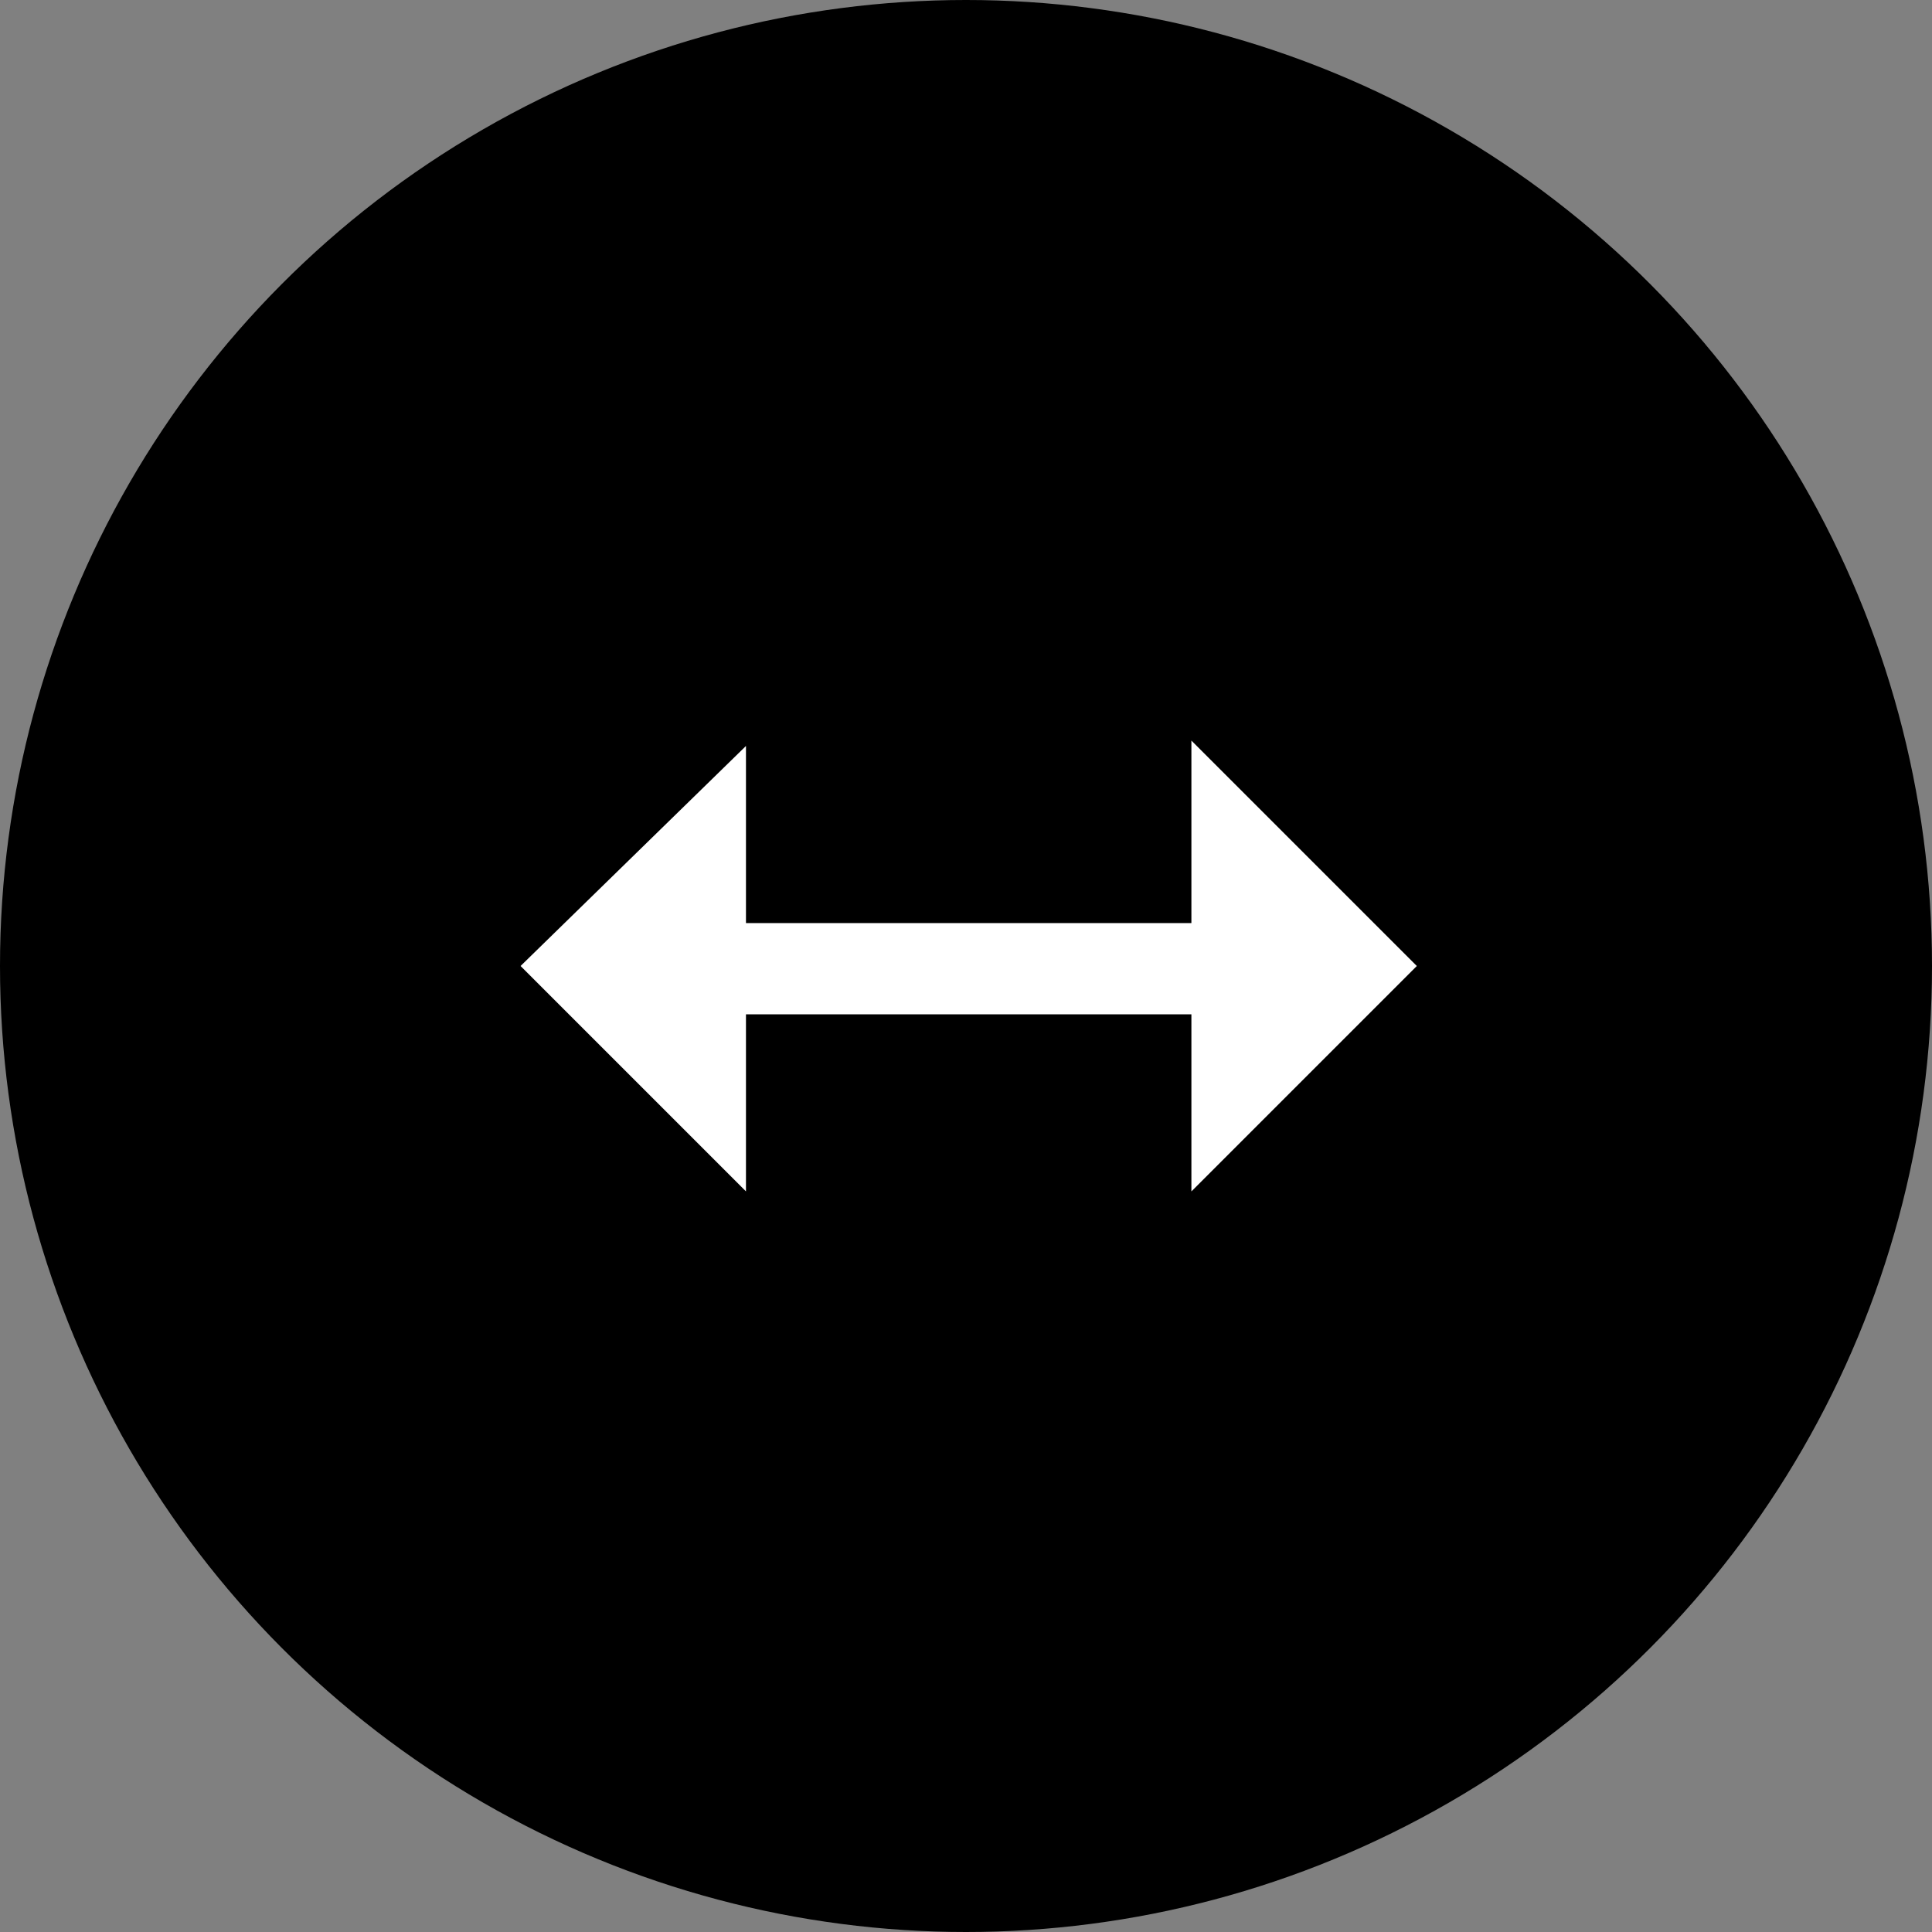
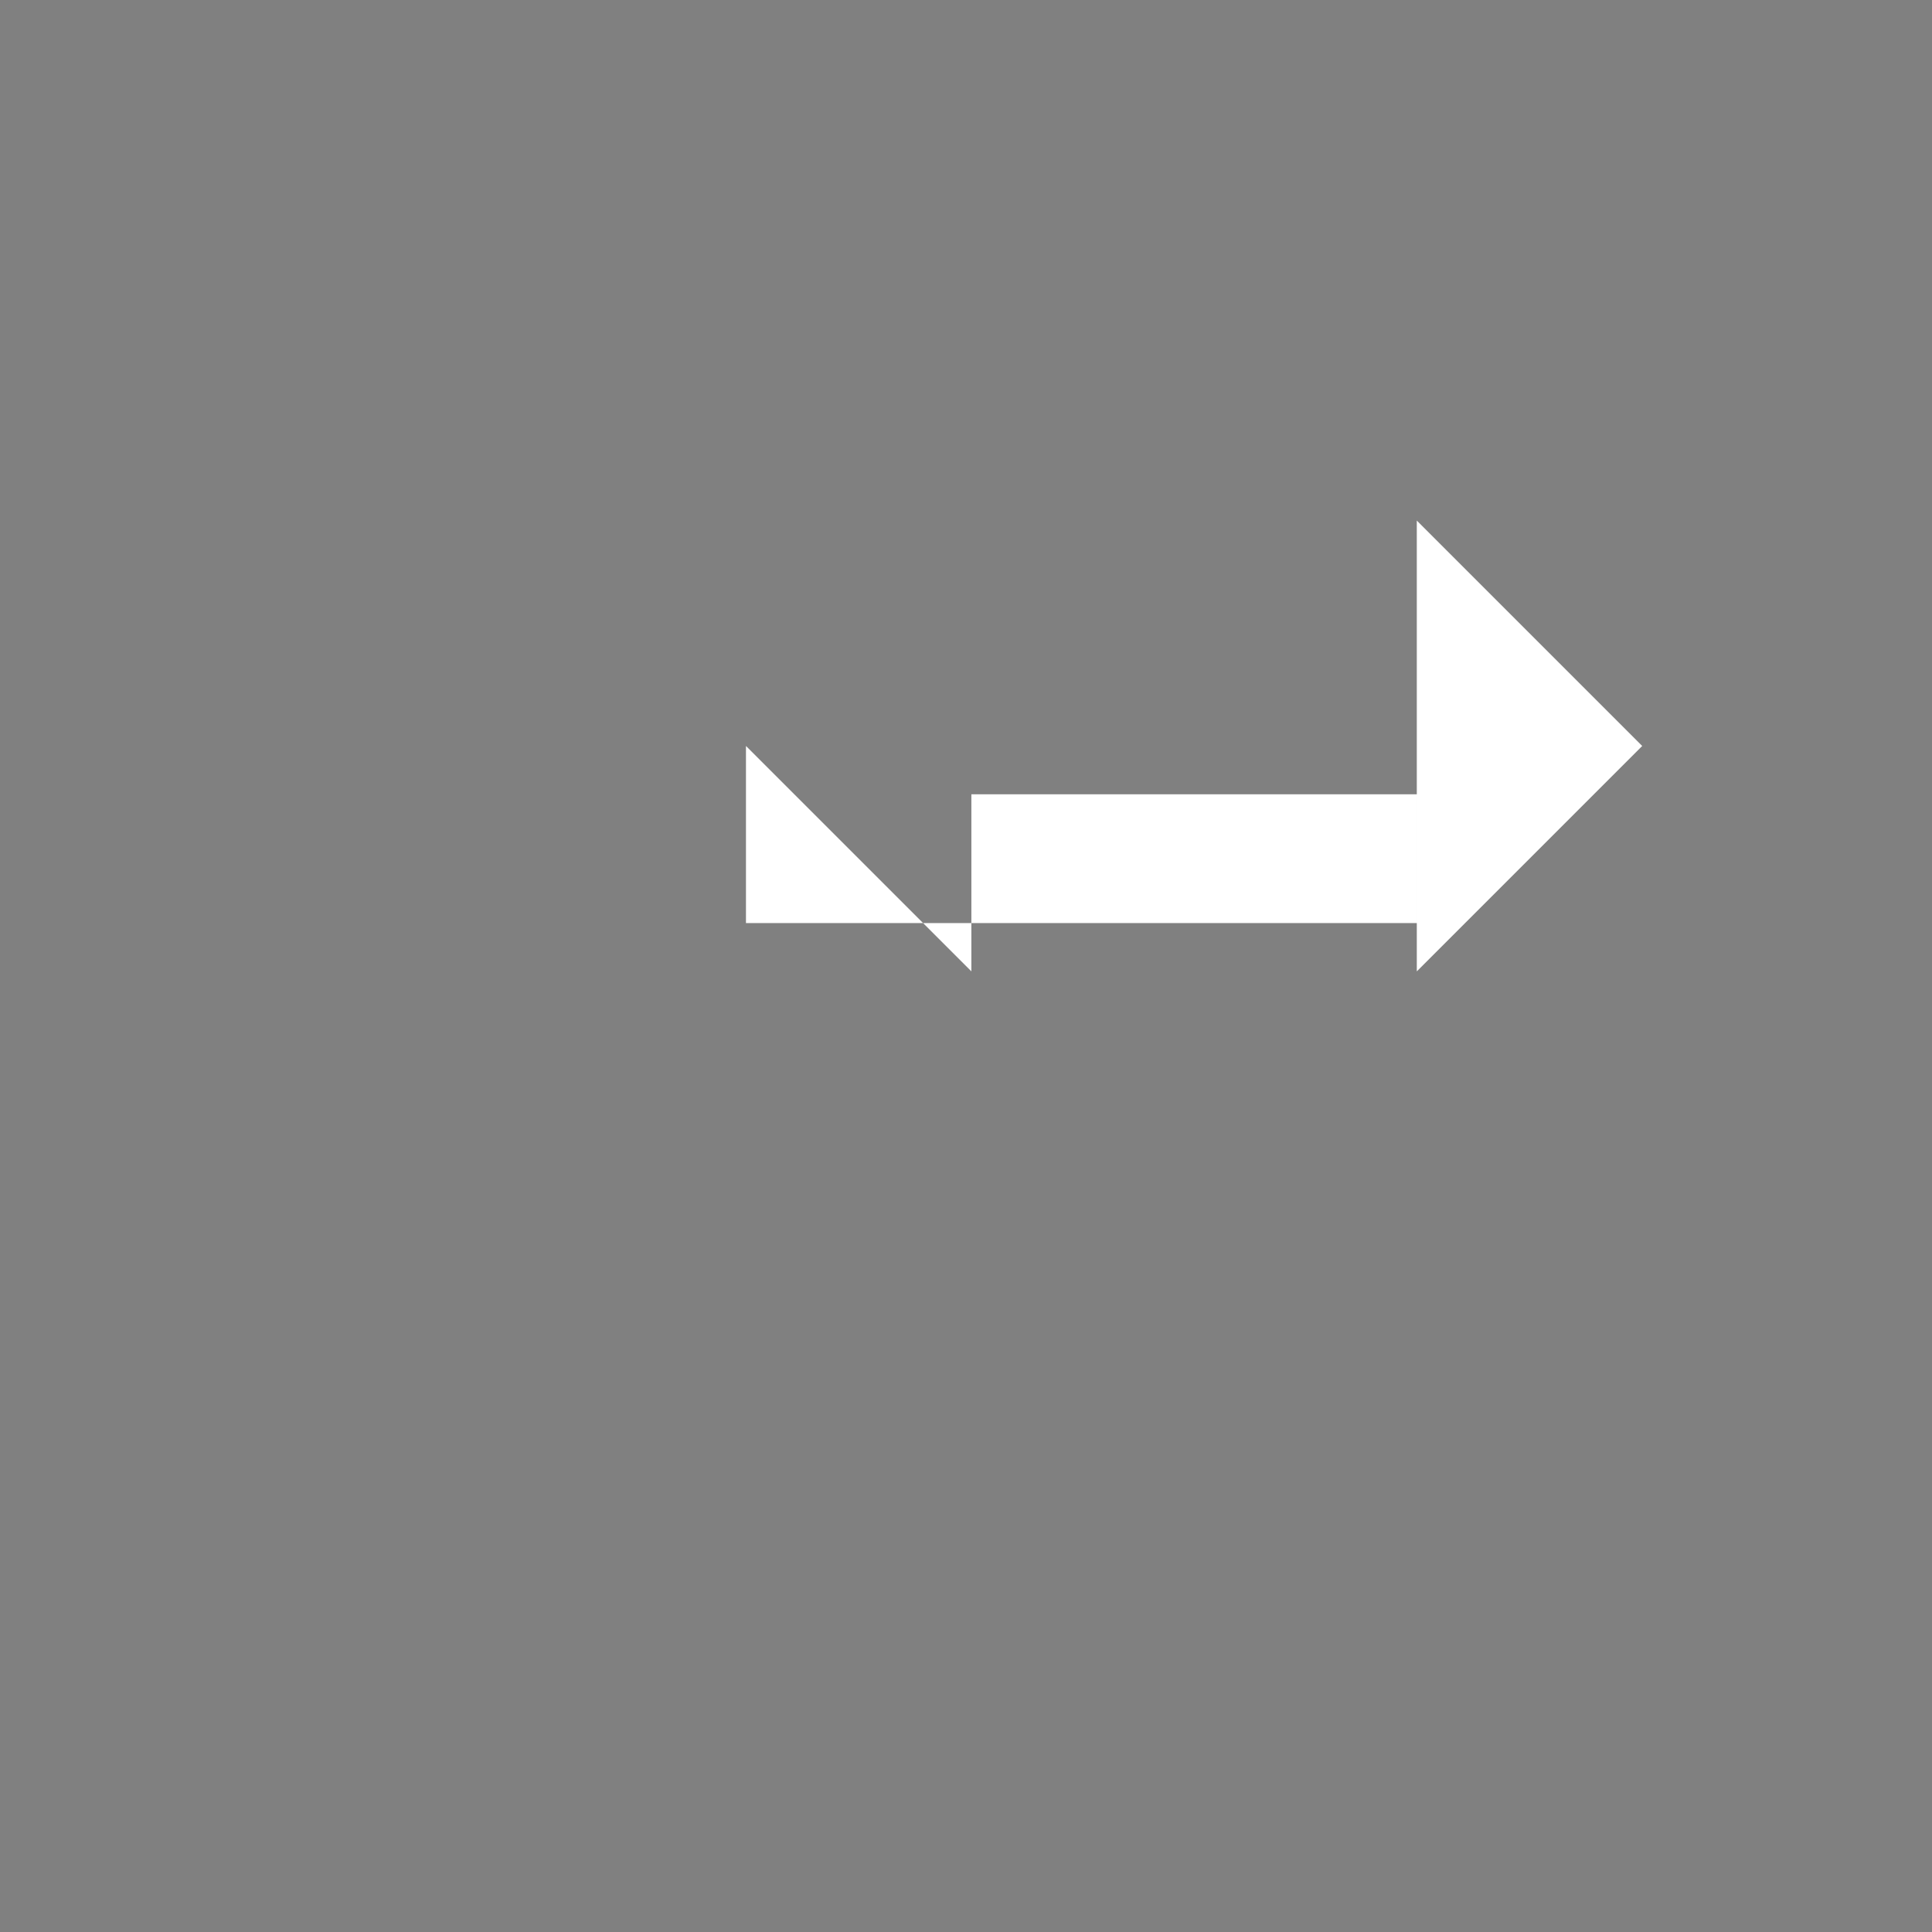
<svg xmlns="http://www.w3.org/2000/svg" version="1.1" id="Layer_1" x="0px" y="0px" viewBox="0 0 36 36" style="enable-background:new 0 0 36 36;" xml:space="preserve">
  <rect x="0" y="0" width="36" height="36" fill="#808080" stroke="none" />
  <style type="text/css">
	.st0{fill:#FFFFFF;}
</style>
  <g>
-     <circle cx="18" cy="18" r="18" />
-   </g>
-   <path class="st0" d="M22.2,17.2h-8.3v-3.3L9.7,18l4.2,4.2v-3.3h8.3v3.3l4.2-4.2l-4.2-4.2V17.2z" />
+     </g>
+   <path class="st0" d="M22.2,17.2h-8.3v-3.3l4.2,4.2v-3.3h8.3v3.3l4.2-4.2l-4.2-4.2V17.2z" />
</svg>